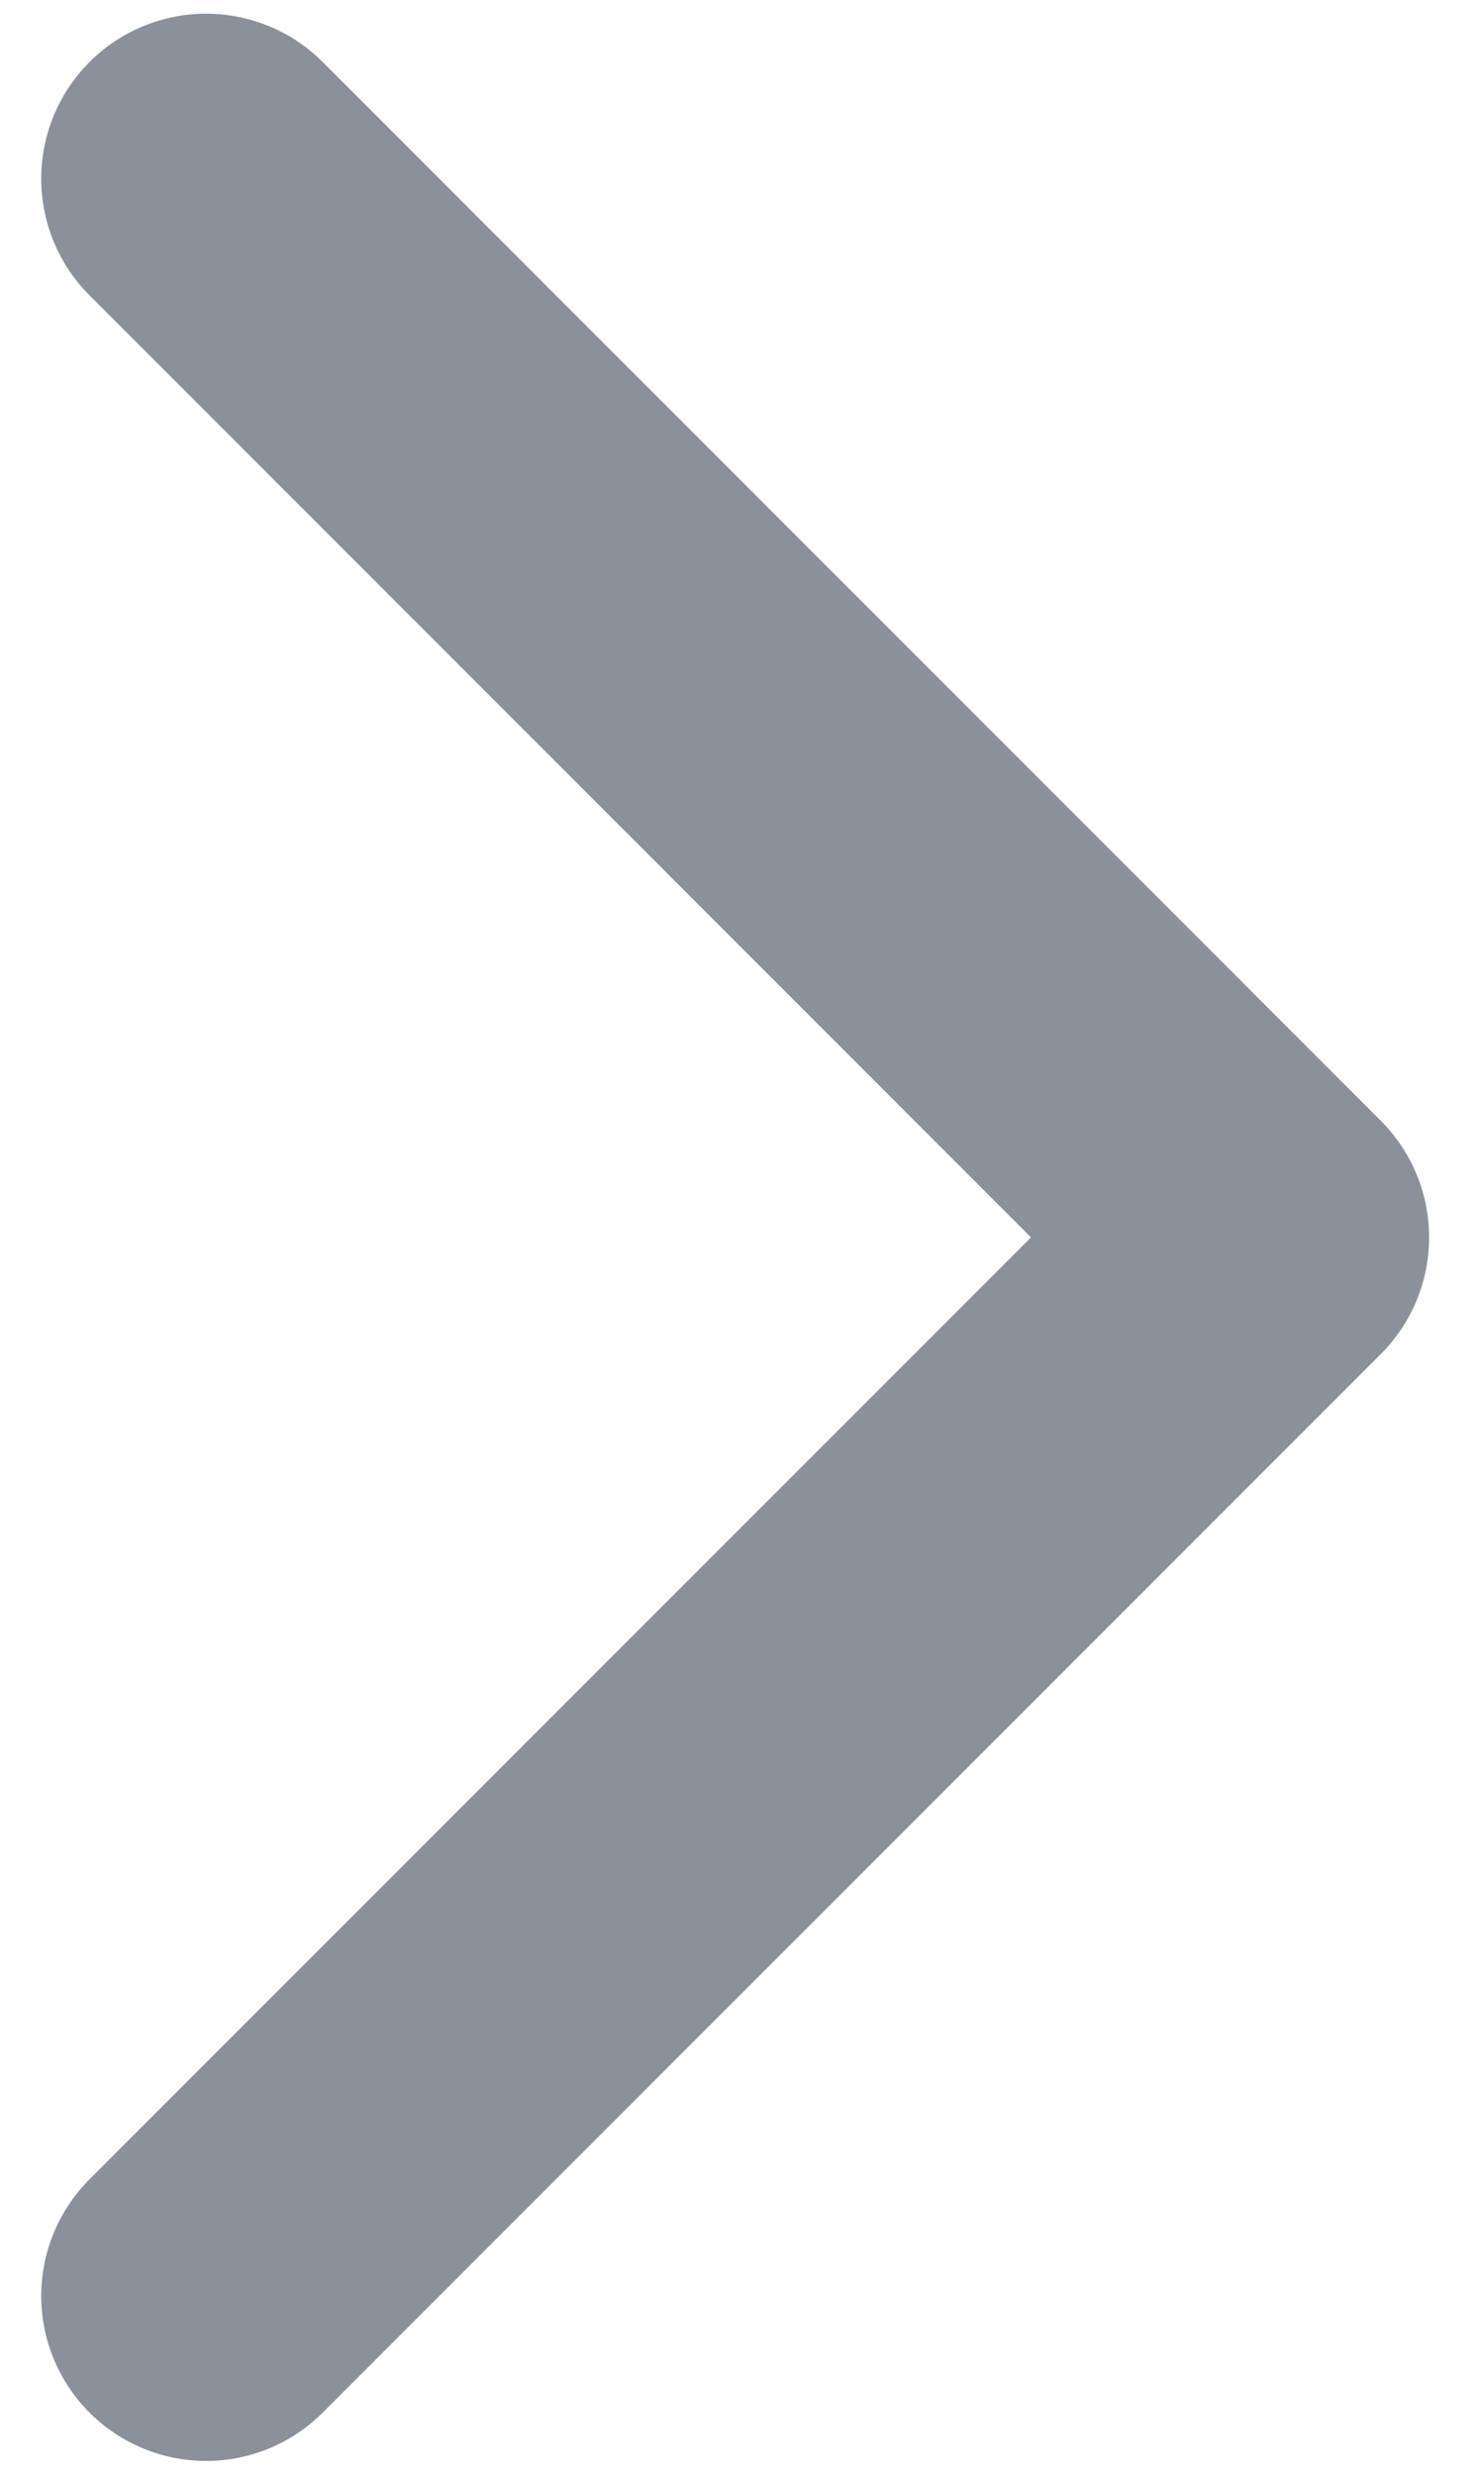
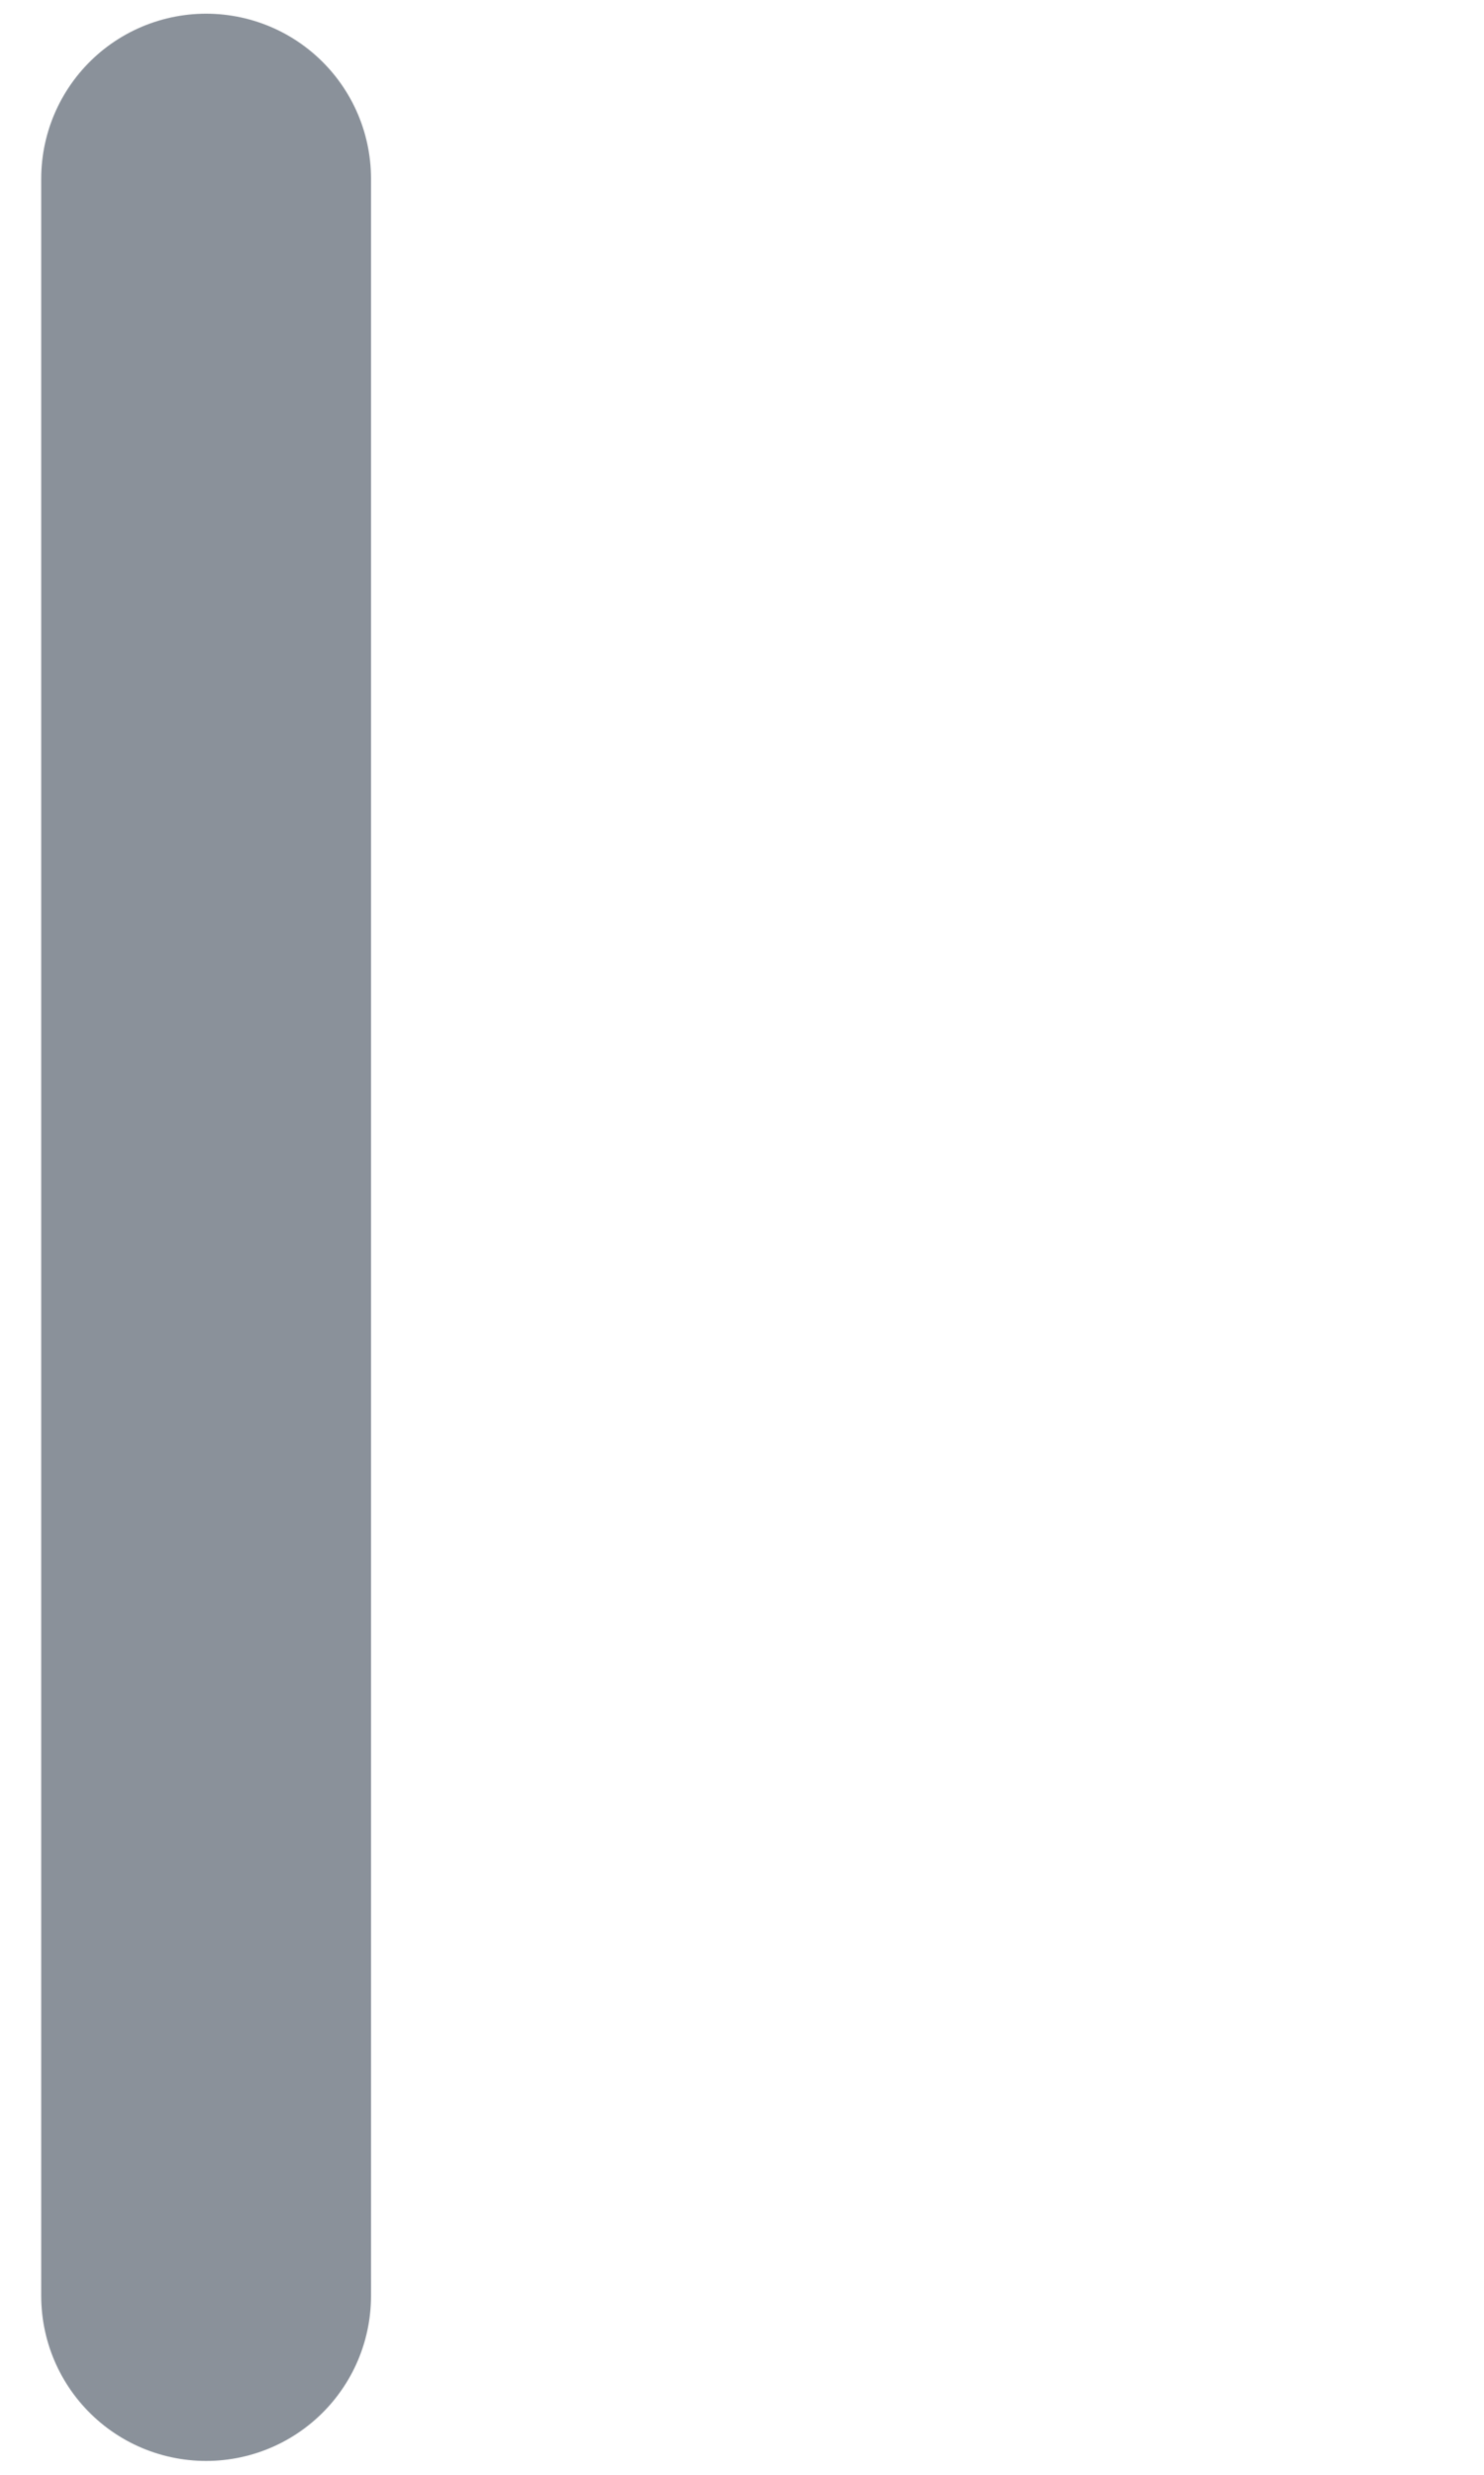
<svg xmlns="http://www.w3.org/2000/svg" width="9" height="15" viewBox="0 0 9 15" fill="none">
-   <path d="M1.25 1.083L7.667 7.5L1.25 13.916" stroke="#8A919A" stroke-width="2" stroke-linecap="round" stroke-linejoin="round" />
+   <path d="M1.25 1.083L1.25 13.916" stroke="#8A919A" stroke-width="2" stroke-linecap="round" stroke-linejoin="round" />
</svg>